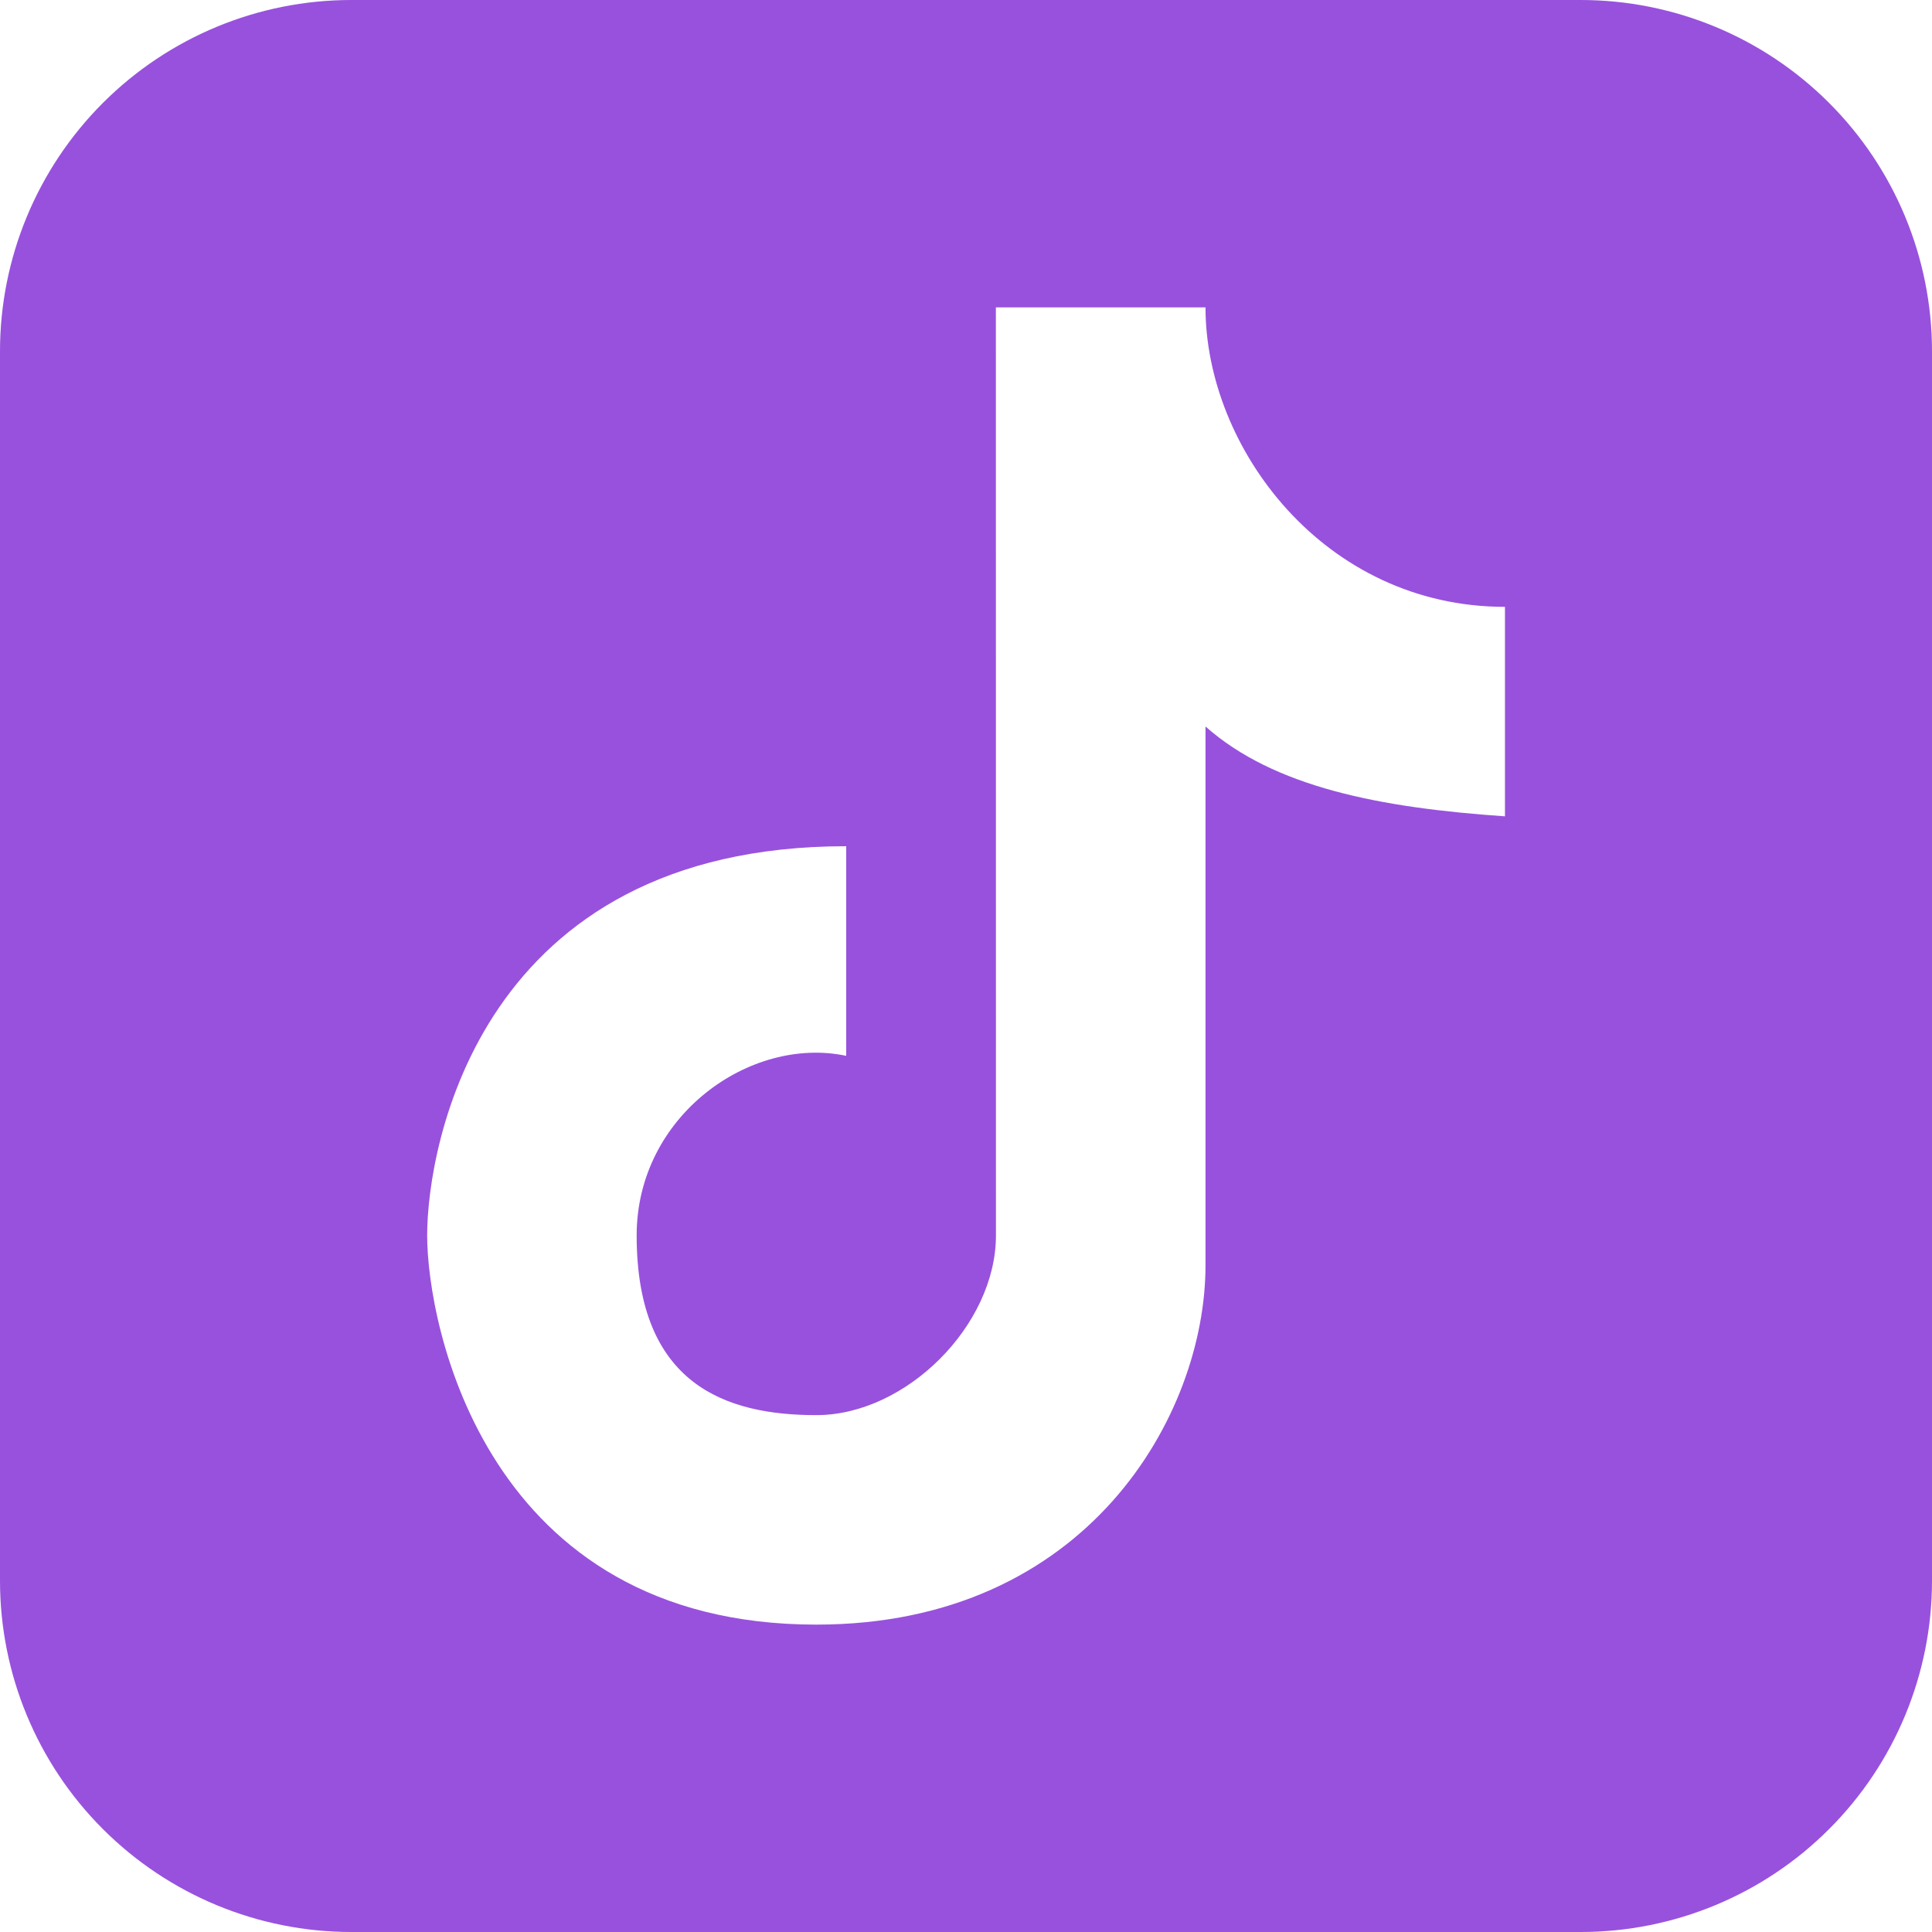
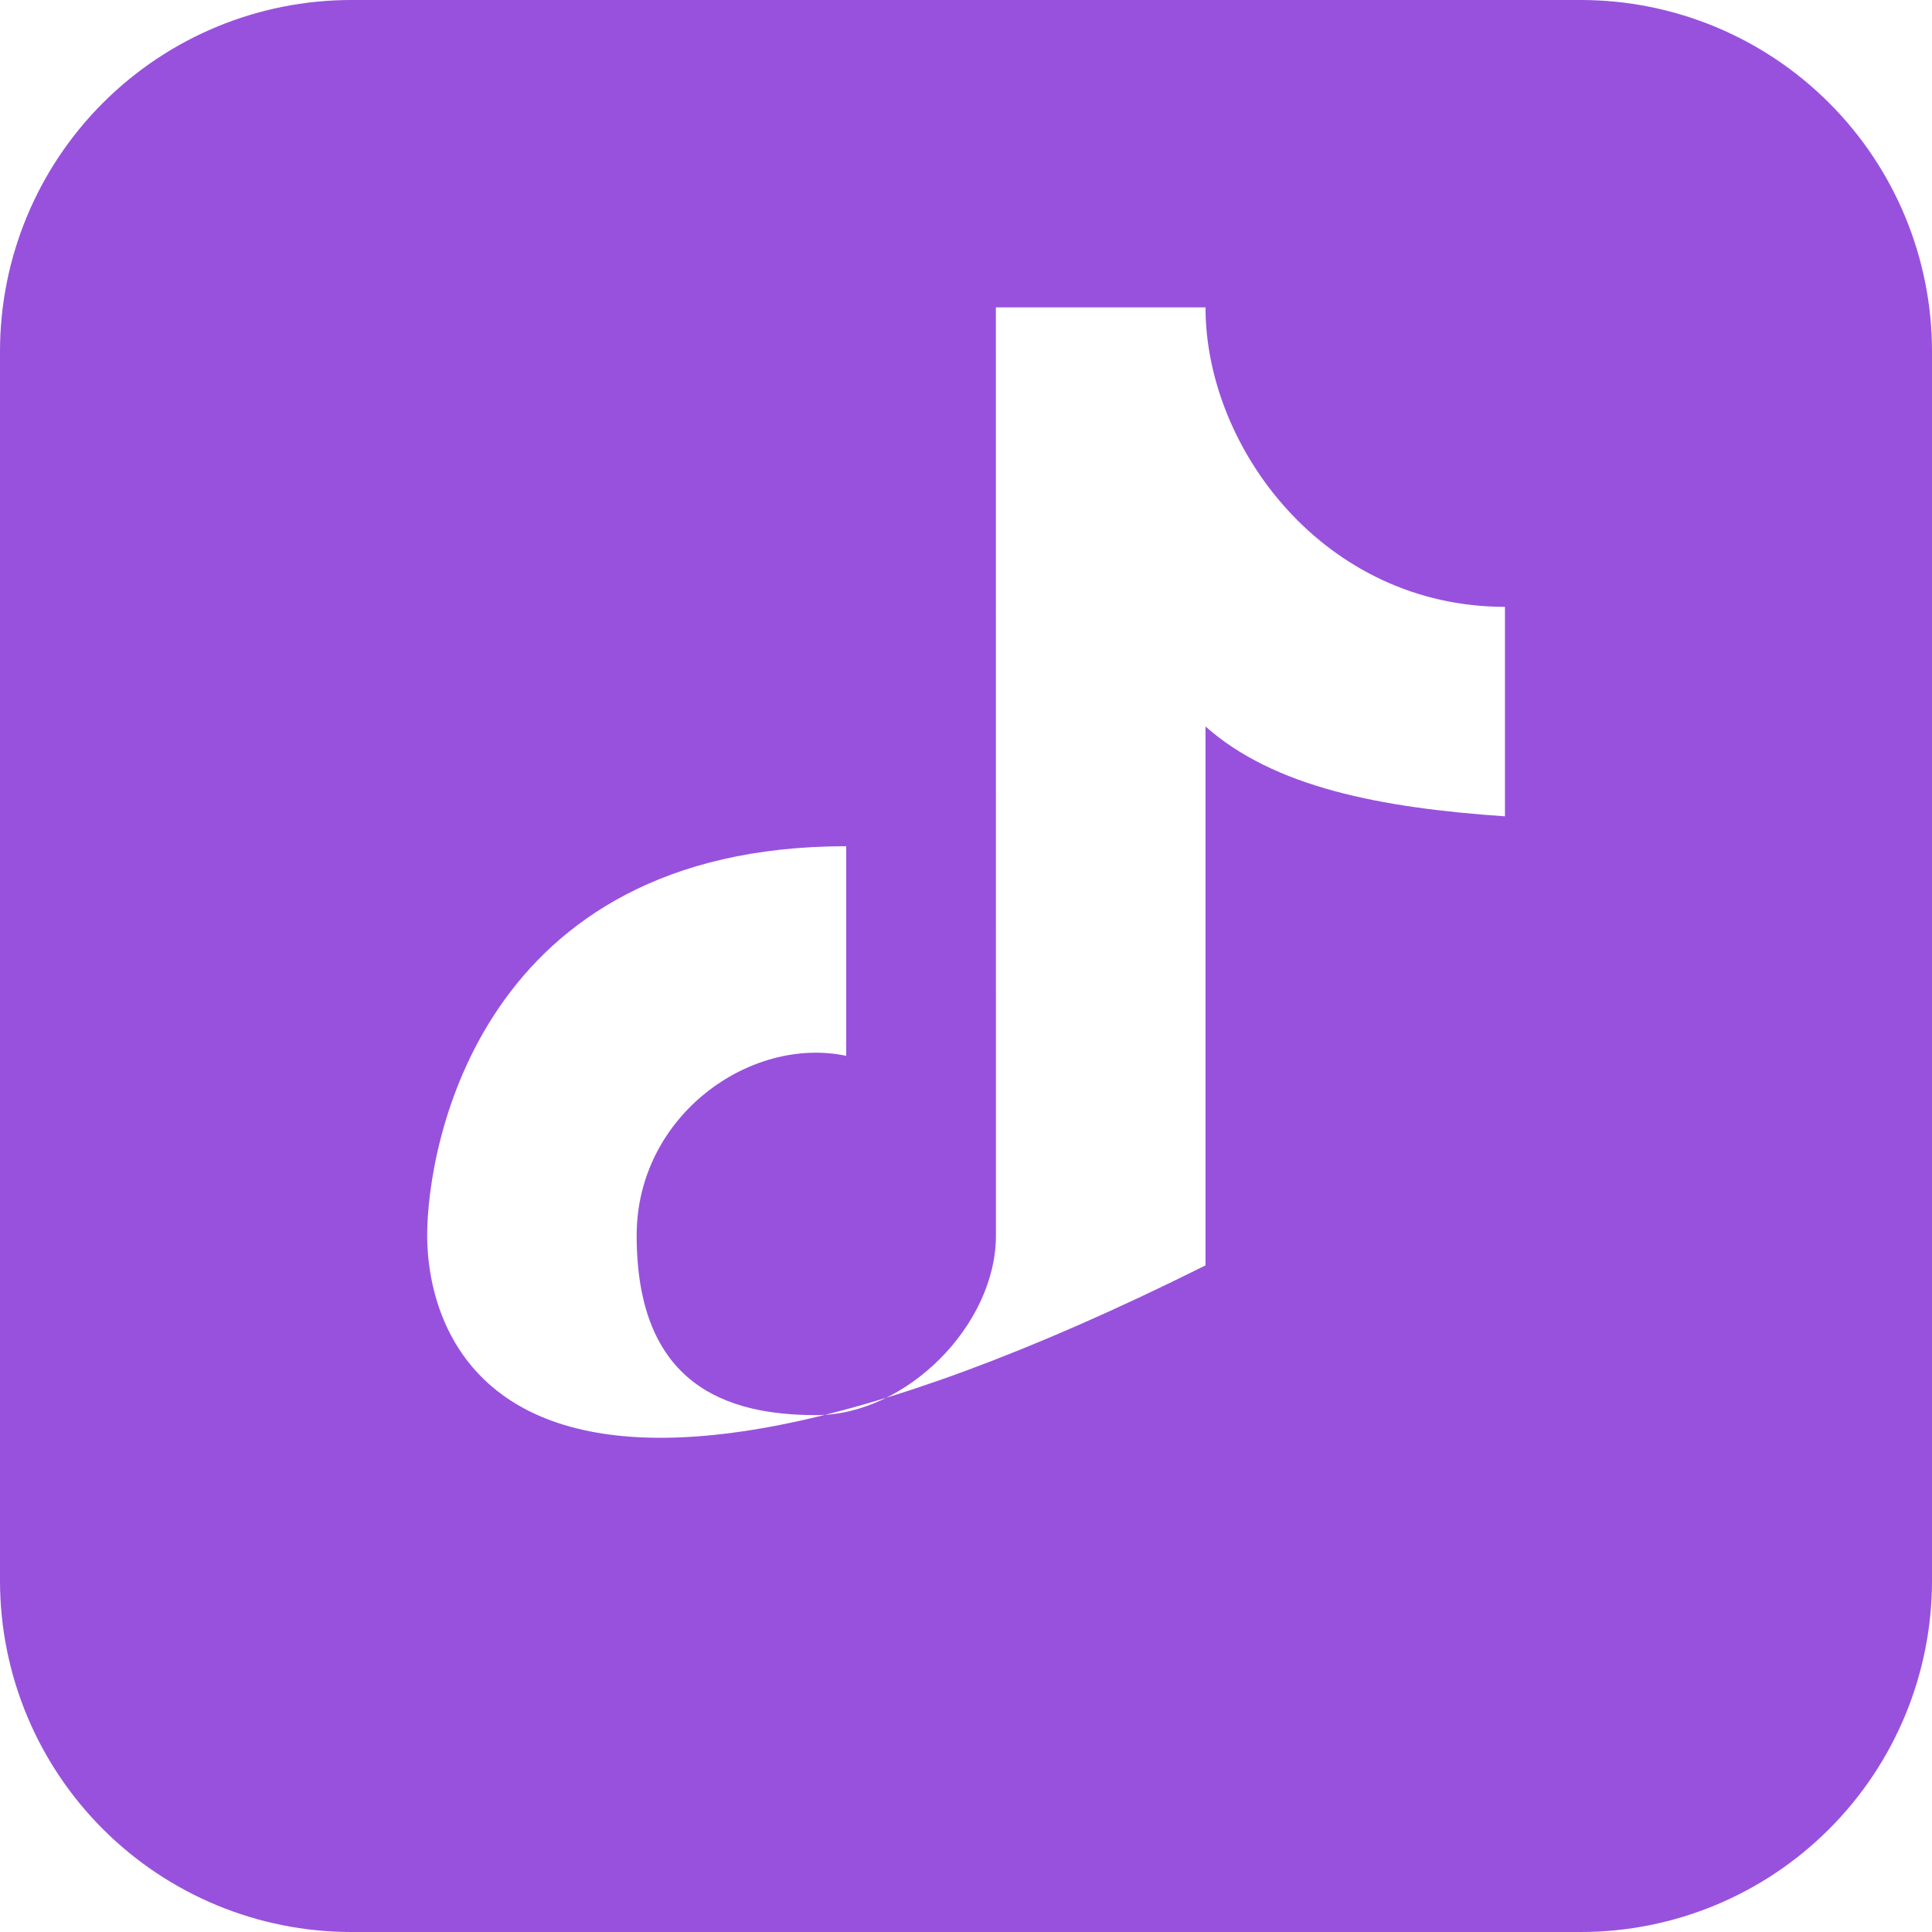
<svg xmlns="http://www.w3.org/2000/svg" width="30" height="30" viewBox="0 0 30 30" fill="none">
-   <path fill-rule="evenodd" clip-rule="evenodd" d="M5.455 0C4.008 0 2.621 0.575 1.598 1.598C0.575 2.621 0 4.008 0 5.455V24.546C0 25.992 0.575 27.38 1.598 28.402C2.621 29.425 4.008 30 5.455 30H24.546C25.992 30 27.38 29.425 28.402 28.402C29.425 27.38 30 25.992 30 24.546V5.455C30 4.008 29.425 2.621 28.402 1.598C27.38 0.575 25.992 0 24.546 0H5.455ZM15.464 4.773H18.719C18.719 6.955 20.562 9.423 23.369 9.423V12.676C21.436 12.543 19.785 12.226 18.719 11.281V19.649C18.719 21.974 16.881 25.227 12.676 25.227C7.541 25.227 6.633 20.577 6.633 19.184C6.633 17.79 7.451 13.14 13.14 13.14V16.395C11.652 16.08 9.886 17.324 9.886 19.184C9.886 21.509 11.281 21.974 12.676 21.974C14.07 21.974 15.465 20.579 15.465 19.184L15.464 4.773Z" fill="#9851DD" />
+   <path fill-rule="evenodd" clip-rule="evenodd" d="M5.455 0C4.008 0 2.621 0.575 1.598 1.598C0.575 2.621 0 4.008 0 5.455V24.546C0 25.992 0.575 27.38 1.598 28.402C2.621 29.425 4.008 30 5.455 30H24.546C25.992 30 27.38 29.425 28.402 28.402C29.425 27.38 30 25.992 30 24.546V5.455C30 4.008 29.425 2.621 28.402 1.598C27.38 0.575 25.992 0 24.546 0H5.455ZM15.464 4.773H18.719C18.719 6.955 20.562 9.423 23.369 9.423V12.676C21.436 12.543 19.785 12.226 18.719 11.281V19.649C7.541 25.227 6.633 20.577 6.633 19.184C6.633 17.79 7.451 13.14 13.14 13.14V16.395C11.652 16.08 9.886 17.324 9.886 19.184C9.886 21.509 11.281 21.974 12.676 21.974C14.07 21.974 15.465 20.579 15.465 19.184L15.464 4.773Z" fill="#9851DD" />
</svg>